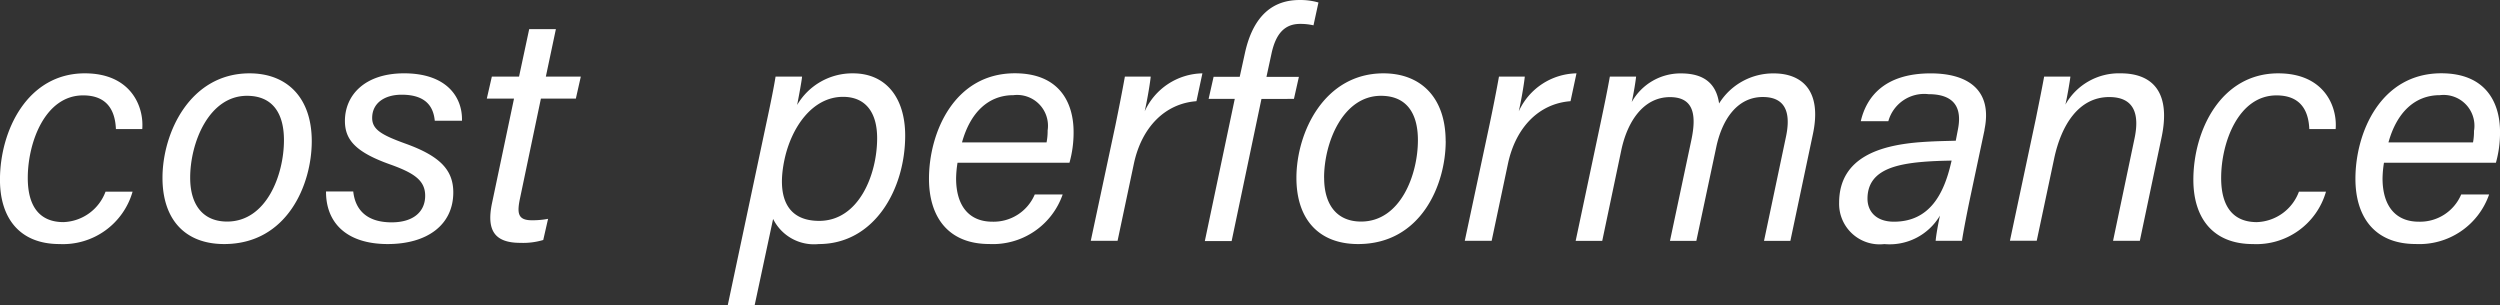
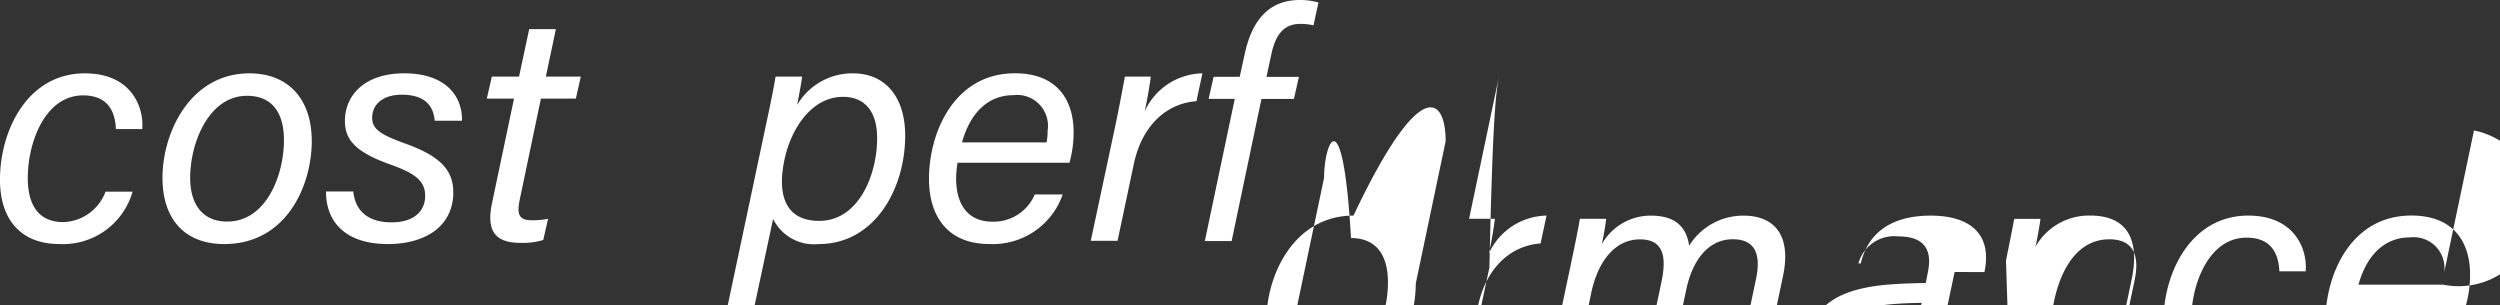
<svg xmlns="http://www.w3.org/2000/svg" width="174.613" height="21.328" viewBox="0 0 174.613 21.328">
  <rect x="0" y="0" width="174.613" height="21.328" fill="#333333" stroke="none" />
  <defs>
    <style>.a{fill:#fff;}</style>
  </defs>
-   <path class="a" d="M720.953,326.84a5.056,5.056,0,0,1-5.1,3.658c-2.811,0-4.162-1.836-4.162-4.489,0-3.451,1.924-7.435,5.926-7.435,3.235,0,4.141,2.336,4.012,3.894h-1.84c-.052-1.3-.614-2.354-2.291-2.354-2.658,0-3.865,3.287-3.865,5.766,0,2.173.982,3.085,2.489,3.085a3.255,3.255,0,0,0,2.942-2.126Zm12.515-3.526c0,3.028-1.715,7.184-6.118,7.184-2.772,0-4.308-1.758-4.308-4.623,0-3.174,1.94-7.3,6.078-7.3C731.736,318.574,733.468,320.267,733.468,323.313Zm-8.492,2.554c0,1.911.911,3.059,2.581,3.059,2.753,0,3.969-3.272,3.969-5.683,0-1.936-.837-3.1-2.583-3.1C726.287,320.145,724.976,323.409,724.976,325.868Zm11.39.958c.126,1.192.855,2.156,2.681,2.156,1.54,0,2.342-.761,2.342-1.857,0-1.058-.749-1.573-2.379-2.164-2.469-.866-3.226-1.737-3.226-3.061,0-1.785,1.369-3.326,4.134-3.326,2.975,0,4.089,1.666,4.042,3.311h-1.9c-.081-.807-.456-1.818-2.313-1.818-1.2,0-2.06.59-2.06,1.622,0,.807.655,1.186,2.276,1.777,2.411.86,3.39,1.822,3.39,3.422,0,2.286-1.84,3.61-4.579,3.61-2.919,0-4.322-1.526-4.31-3.672Zm9.68-8.025h1.9l.708-3.312h1.864l-.7,3.312h2.442l-.347,1.54h-2.441l-1.454,6.941c-.223,1.051-.17,1.555.822,1.555a5.98,5.98,0,0,0,1.133-.1l-.337,1.477a4.884,4.884,0,0,1-1.6.2c-1.8,0-2.378-.873-1.977-2.778l1.535-7.295h-1.9Zm19.644,9.943L764.4,334.78h-1.879l2.671-12.6c.339-1.569.557-2.668.671-3.379h1.85c-.015.249-.209,1.294-.343,1.982a4.467,4.467,0,0,1,3.9-2.208c2.317,0,3.646,1.722,3.646,4.345,0,3.744-2.145,7.578-6.039,7.578A3.186,3.186,0,0,1,765.69,328.743Zm7.267-5.637c0-1.906-.892-2.891-2.381-2.891-2.145,0-3.609,2.133-4.09,4.38-.537,2.526.1,4.283,2.421,4.283C771.685,328.879,772.957,325.633,772.957,323.106Zm5.615,1.71a7.4,7.4,0,0,0-.1,1.093c0,1.933.917,3.026,2.53,3.026a3.12,3.12,0,0,0,2.963-1.9h1.95a5.158,5.158,0,0,1-5.125,3.459c-2.877,0-4.212-1.9-4.212-4.557,0-3.229,1.762-7.367,6-7.367,3.076,0,4.1,2.01,4.1,4.1a7.773,7.773,0,0,1-.288,2.147Zm6.293-2.252a2.154,2.154,0,0,0-2.39-2.466c-1.744,0-3.009,1.2-3.591,3.3h5.906A4.107,4.107,0,0,0,784.865,322.564Zm5.4-3.764h1.8c-.023.294-.2,1.445-.419,2.424a4.519,4.519,0,0,1,4.029-2.65l-.416,1.945c-2.185.161-3.83,1.809-4.373,4.379l-1.136,5.373h-1.872L789.6,322.2C789.831,321.072,790.072,319.857,790.261,318.8Zm7.671,1.555h-1.826l.347-1.54h1.825l.358-1.632c.455-2.108,1.544-3.731,3.819-3.731a4.513,4.513,0,0,1,1.322.173l-.347,1.595a4.1,4.1,0,0,0-.935-.1c-1.094,0-1.706.707-2,2.084l-.35,1.615h2.265l-.346,1.54H799.8l-2.084,9.931h-1.872Zm14.733,2.958c0,3.028-1.715,7.184-6.118,7.184-2.772,0-4.309-1.758-4.309-4.623,0-3.174,1.941-7.3,6.078-7.3C810.933,318.574,812.665,320.267,812.665,323.313Zm-8.491,2.554c0,1.911.911,3.059,2.581,3.059,2.753,0,3.969-3.272,3.969-5.683,0-1.936-.836-3.1-2.582-3.1C805.485,320.145,804.174,323.409,804.174,325.868Zm12.215-7.067h1.8c-.023.294-.2,1.445-.419,2.424a4.519,4.519,0,0,1,4.029-2.65l-.416,1.945c-2.185.161-3.83,1.809-4.373,4.379l-1.136,5.373H814l1.721-8.075C815.959,321.072,816.2,319.857,816.389,318.8Zm7.1,3.215c.226-1.079.446-2.116.641-3.215h1.834c-.03.3-.171,1.2-.306,1.778a3.9,3.9,0,0,1,3.446-2c1.586,0,2.458.7,2.655,2.1a4.445,4.445,0,0,1,3.823-2.1c1.882,0,3.4,1.117,2.725,4.262l-1.57,7.435h-1.84l1.523-7.224c.291-1.331.246-2.824-1.608-2.824-1.794,0-2.849,1.583-3.254,3.516l-1.388,6.532h-1.842l1.488-7.016c.379-1.777.183-3.024-1.491-3.024-1.837,0-2.973,1.683-3.4,3.724l-1.328,6.316h-1.856Zm26.813.5-1.041,4.913c-.2.96-.476,2.381-.535,2.844h-1.841c.037-.419.164-1.124.3-1.762a4.083,4.083,0,0,1-3.885,1.989,2.829,2.829,0,0,1-3.157-2.885c0-3.272,3.068-3.987,5.364-4.208,1.19-.105,2.2-.105,2.783-.128l.149-.775c.217-1.084.137-2.475-2.058-2.475a2.6,2.6,0,0,0-2.8,1.887H841.66c.394-1.7,1.662-3.339,4.883-3.339,2.633,0,4.33,1.191,3.754,3.941Zm-2.3,2.152c-.616.015-1.381.024-2.355.121-1.857.2-3.522.7-3.522,2.542,0,.867.582,1.605,1.846,1.605,2.5,0,3.489-1.952,3.986-4.088Zm5.888-2.954c.2-1,.4-1.961.573-2.913h1.834c-.038.361-.267,1.648-.35,1.956a4.288,4.288,0,0,1,3.855-2.183c2.184,0,3.554,1.264,2.852,4.522l-1.508,7.175H859.28l1.493-7.118c.374-1.733-.015-2.922-1.762-2.922-2.132,0-3.35,1.958-3.846,4.3l-1.216,5.736h-1.872Zm20.257,5.127a5.056,5.056,0,0,1-5.1,3.658c-2.811,0-4.162-1.836-4.162-4.489,0-3.451,1.924-7.435,5.926-7.435,3.234,0,4.141,2.336,4.012,3.894h-1.84c-.052-1.3-.614-2.354-2.292-2.354-2.658,0-3.865,3.287-3.865,5.766,0,2.173.983,3.085,2.49,3.085a3.254,3.254,0,0,0,2.942-2.126Zm4.051-2.024a7.45,7.45,0,0,0-.1,1.093c0,1.933.917,3.026,2.53,3.026a3.119,3.119,0,0,0,2.963-1.9h1.95a5.158,5.158,0,0,1-5.126,3.459c-2.876,0-4.211-1.9-4.211-4.557,0-3.229,1.762-7.367,6-7.367,3.076,0,4.1,2.01,4.1,4.1a7.774,7.774,0,0,1-.287,2.147Zm6.294-2.252a2.154,2.154,0,0,0-2.39-2.466c-1.744,0-3.01,1.2-3.591,3.3h5.906A4.111,4.111,0,0,0,884.489,322.564Z" transform="translate(-711.693 -313.452)" />
+   <path class="a" d="M720.953,326.84a5.056,5.056,0,0,1-5.1,3.658c-2.811,0-4.162-1.836-4.162-4.489,0-3.451,1.924-7.435,5.926-7.435,3.235,0,4.141,2.336,4.012,3.894h-1.84c-.052-1.3-.614-2.354-2.291-2.354-2.658,0-3.865,3.287-3.865,5.766,0,2.173.982,3.085,2.489,3.085a3.255,3.255,0,0,0,2.942-2.126Zm12.515-3.526c0,3.028-1.715,7.184-6.118,7.184-2.772,0-4.308-1.758-4.308-4.623,0-3.174,1.94-7.3,6.078-7.3C731.736,318.574,733.468,320.267,733.468,323.313Zm-8.492,2.554c0,1.911.911,3.059,2.581,3.059,2.753,0,3.969-3.272,3.969-5.683,0-1.936-.837-3.1-2.583-3.1C726.287,320.145,724.976,323.409,724.976,325.868Zm11.39.958c.126,1.192.855,2.156,2.681,2.156,1.54,0,2.342-.761,2.342-1.857,0-1.058-.749-1.573-2.379-2.164-2.469-.866-3.226-1.737-3.226-3.061,0-1.785,1.369-3.326,4.134-3.326,2.975,0,4.089,1.666,4.042,3.311h-1.9c-.081-.807-.456-1.818-2.313-1.818-1.2,0-2.06.59-2.06,1.622,0,.807.655,1.186,2.276,1.777,2.411.86,3.39,1.822,3.39,3.422,0,2.286-1.84,3.61-4.579,3.61-2.919,0-4.322-1.526-4.31-3.672Zm9.68-8.025h1.9l.708-3.312h1.864l-.7,3.312h2.442l-.347,1.54h-2.441l-1.454,6.941c-.223,1.051-.17,1.555.822,1.555a5.98,5.98,0,0,0,1.133-.1l-.337,1.477a4.884,4.884,0,0,1-1.6.2c-1.8,0-2.378-.873-1.977-2.778l1.535-7.295h-1.9Zm19.644,9.943L764.4,334.78h-1.879l2.671-12.6c.339-1.569.557-2.668.671-3.379h1.85c-.015.249-.209,1.294-.343,1.982a4.467,4.467,0,0,1,3.9-2.208c2.317,0,3.646,1.722,3.646,4.345,0,3.744-2.145,7.578-6.039,7.578A3.186,3.186,0,0,1,765.69,328.743Zm7.267-5.637c0-1.906-.892-2.891-2.381-2.891-2.145,0-3.609,2.133-4.09,4.38-.537,2.526.1,4.283,2.421,4.283C771.685,328.879,772.957,325.633,772.957,323.106Zm5.615,1.71a7.4,7.4,0,0,0-.1,1.093c0,1.933.917,3.026,2.53,3.026a3.12,3.12,0,0,0,2.963-1.9h1.95a5.158,5.158,0,0,1-5.125,3.459c-2.877,0-4.212-1.9-4.212-4.557,0-3.229,1.762-7.367,6-7.367,3.076,0,4.1,2.01,4.1,4.1a7.773,7.773,0,0,1-.288,2.147Zm6.293-2.252a2.154,2.154,0,0,0-2.39-2.466c-1.744,0-3.009,1.2-3.591,3.3h5.906A4.107,4.107,0,0,0,784.865,322.564Zm5.4-3.764h1.8c-.023.294-.2,1.445-.419,2.424a4.519,4.519,0,0,1,4.029-2.65l-.416,1.945c-2.185.161-3.83,1.809-4.373,4.379l-1.136,5.373h-1.872L789.6,322.2C789.831,321.072,790.072,319.857,790.261,318.8Zm7.671,1.555h-1.826l.347-1.54h1.825l.358-1.632c.455-2.108,1.544-3.731,3.819-3.731a4.513,4.513,0,0,1,1.322.173l-.347,1.595a4.1,4.1,0,0,0-.935-.1c-1.094,0-1.706.707-2,2.084l-.35,1.615h2.265l-.346,1.54H799.8l-2.084,9.931h-1.872m14.733,2.958c0,3.028-1.715,7.184-6.118,7.184-2.772,0-4.309-1.758-4.309-4.623,0-3.174,1.941-7.3,6.078-7.3C810.933,318.574,812.665,320.267,812.665,323.313Zm-8.491,2.554c0,1.911.911,3.059,2.581,3.059,2.753,0,3.969-3.272,3.969-5.683,0-1.936-.836-3.1-2.582-3.1C805.485,320.145,804.174,323.409,804.174,325.868Zm12.215-7.067h1.8c-.023.294-.2,1.445-.419,2.424a4.519,4.519,0,0,1,4.029-2.65l-.416,1.945c-2.185.161-3.83,1.809-4.373,4.379l-1.136,5.373H814l1.721-8.075C815.959,321.072,816.2,319.857,816.389,318.8Zm7.1,3.215c.226-1.079.446-2.116.641-3.215h1.834c-.03.3-.171,1.2-.306,1.778a3.9,3.9,0,0,1,3.446-2c1.586,0,2.458.7,2.655,2.1a4.445,4.445,0,0,1,3.823-2.1c1.882,0,3.4,1.117,2.725,4.262l-1.57,7.435h-1.84l1.523-7.224c.291-1.331.246-2.824-1.608-2.824-1.794,0-2.849,1.583-3.254,3.516l-1.388,6.532h-1.842l1.488-7.016c.379-1.777.183-3.024-1.491-3.024-1.837,0-2.973,1.683-3.4,3.724l-1.328,6.316h-1.856Zm26.813.5-1.041,4.913c-.2.96-.476,2.381-.535,2.844h-1.841c.037-.419.164-1.124.3-1.762a4.083,4.083,0,0,1-3.885,1.989,2.829,2.829,0,0,1-3.157-2.885c0-3.272,3.068-3.987,5.364-4.208,1.19-.105,2.2-.105,2.783-.128l.149-.775c.217-1.084.137-2.475-2.058-2.475a2.6,2.6,0,0,0-2.8,1.887H841.66c.394-1.7,1.662-3.339,4.883-3.339,2.633,0,4.33,1.191,3.754,3.941Zm-2.3,2.152c-.616.015-1.381.024-2.355.121-1.857.2-3.522.7-3.522,2.542,0,.867.582,1.605,1.846,1.605,2.5,0,3.489-1.952,3.986-4.088Zm5.888-2.954c.2-1,.4-1.961.573-2.913h1.834c-.038.361-.267,1.648-.35,1.956a4.288,4.288,0,0,1,3.855-2.183c2.184,0,3.554,1.264,2.852,4.522l-1.508,7.175H859.28l1.493-7.118c.374-1.733-.015-2.922-1.762-2.922-2.132,0-3.35,1.958-3.846,4.3l-1.216,5.736h-1.872Zm20.257,5.127a5.056,5.056,0,0,1-5.1,3.658c-2.811,0-4.162-1.836-4.162-4.489,0-3.451,1.924-7.435,5.926-7.435,3.234,0,4.141,2.336,4.012,3.894h-1.84c-.052-1.3-.614-2.354-2.292-2.354-2.658,0-3.865,3.287-3.865,5.766,0,2.173.983,3.085,2.49,3.085a3.254,3.254,0,0,0,2.942-2.126Zm4.051-2.024a7.45,7.45,0,0,0-.1,1.093c0,1.933.917,3.026,2.53,3.026a3.119,3.119,0,0,0,2.963-1.9h1.95a5.158,5.158,0,0,1-5.126,3.459c-2.876,0-4.211-1.9-4.211-4.557,0-3.229,1.762-7.367,6-7.367,3.076,0,4.1,2.01,4.1,4.1a7.774,7.774,0,0,1-.287,2.147Zm6.294-2.252a2.154,2.154,0,0,0-2.39-2.466c-1.744,0-3.01,1.2-3.591,3.3h5.906A4.111,4.111,0,0,0,884.489,322.564Z" transform="translate(-711.693 -313.452)" />
</svg>